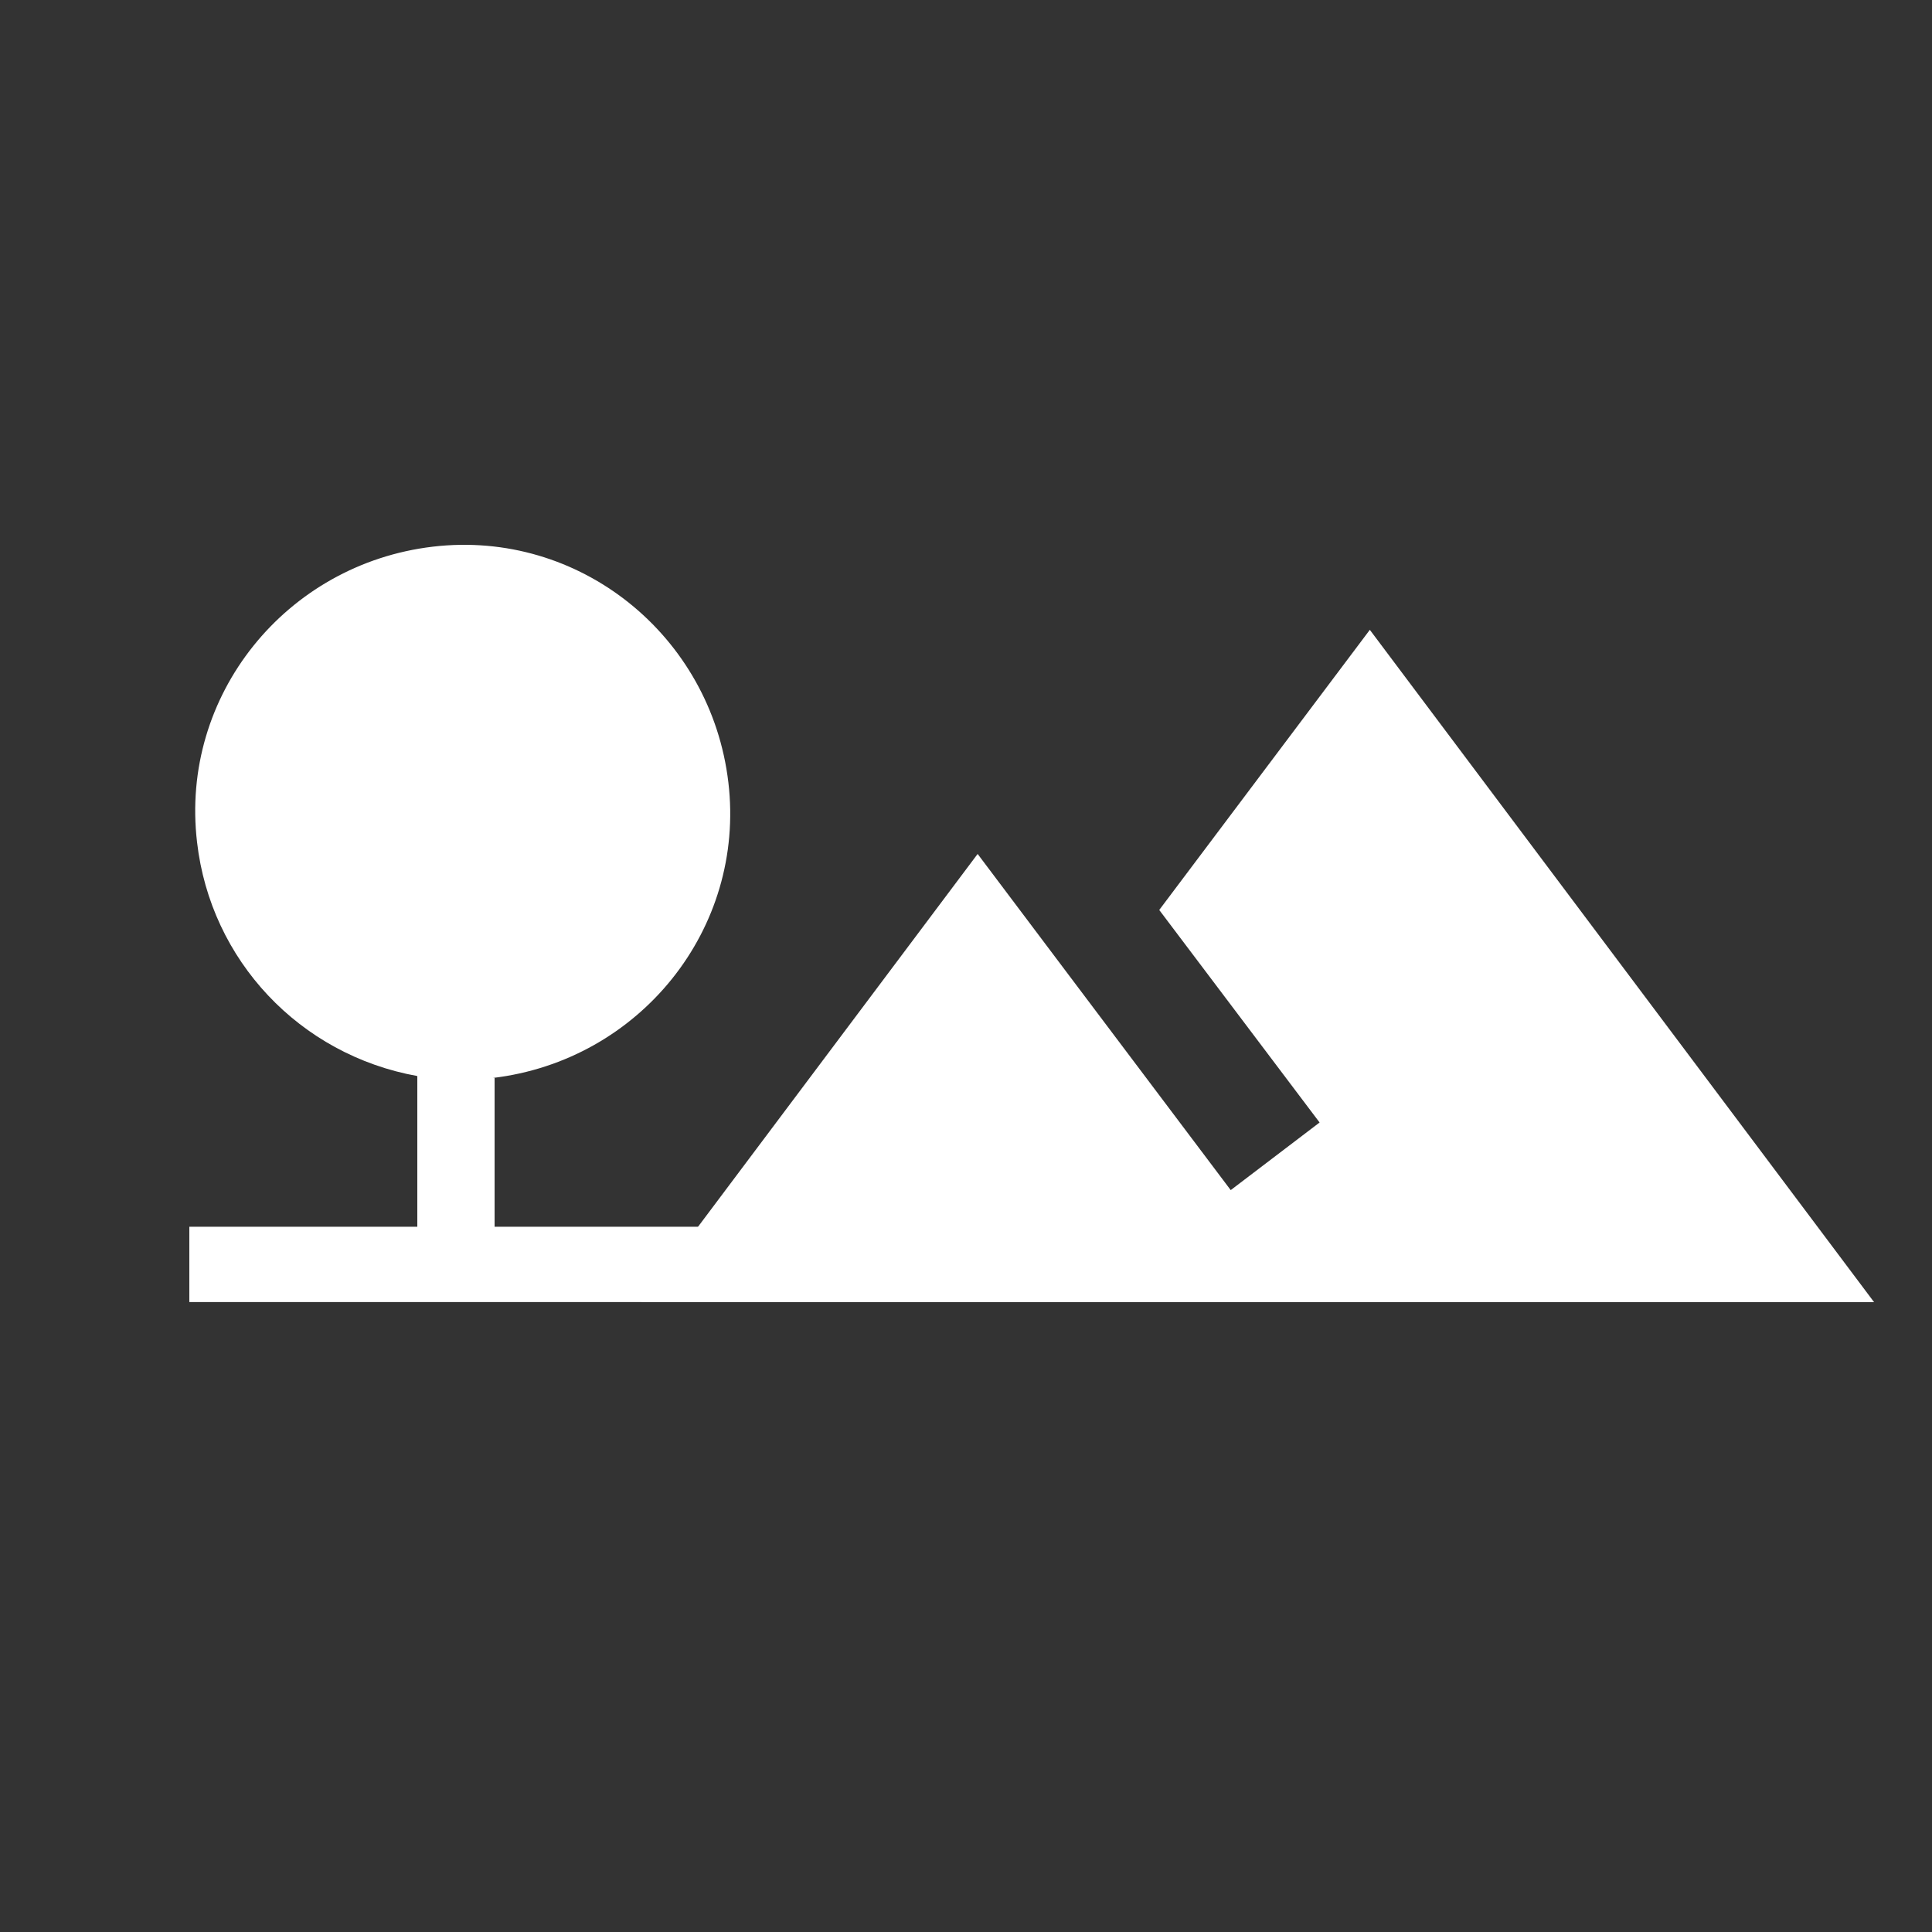
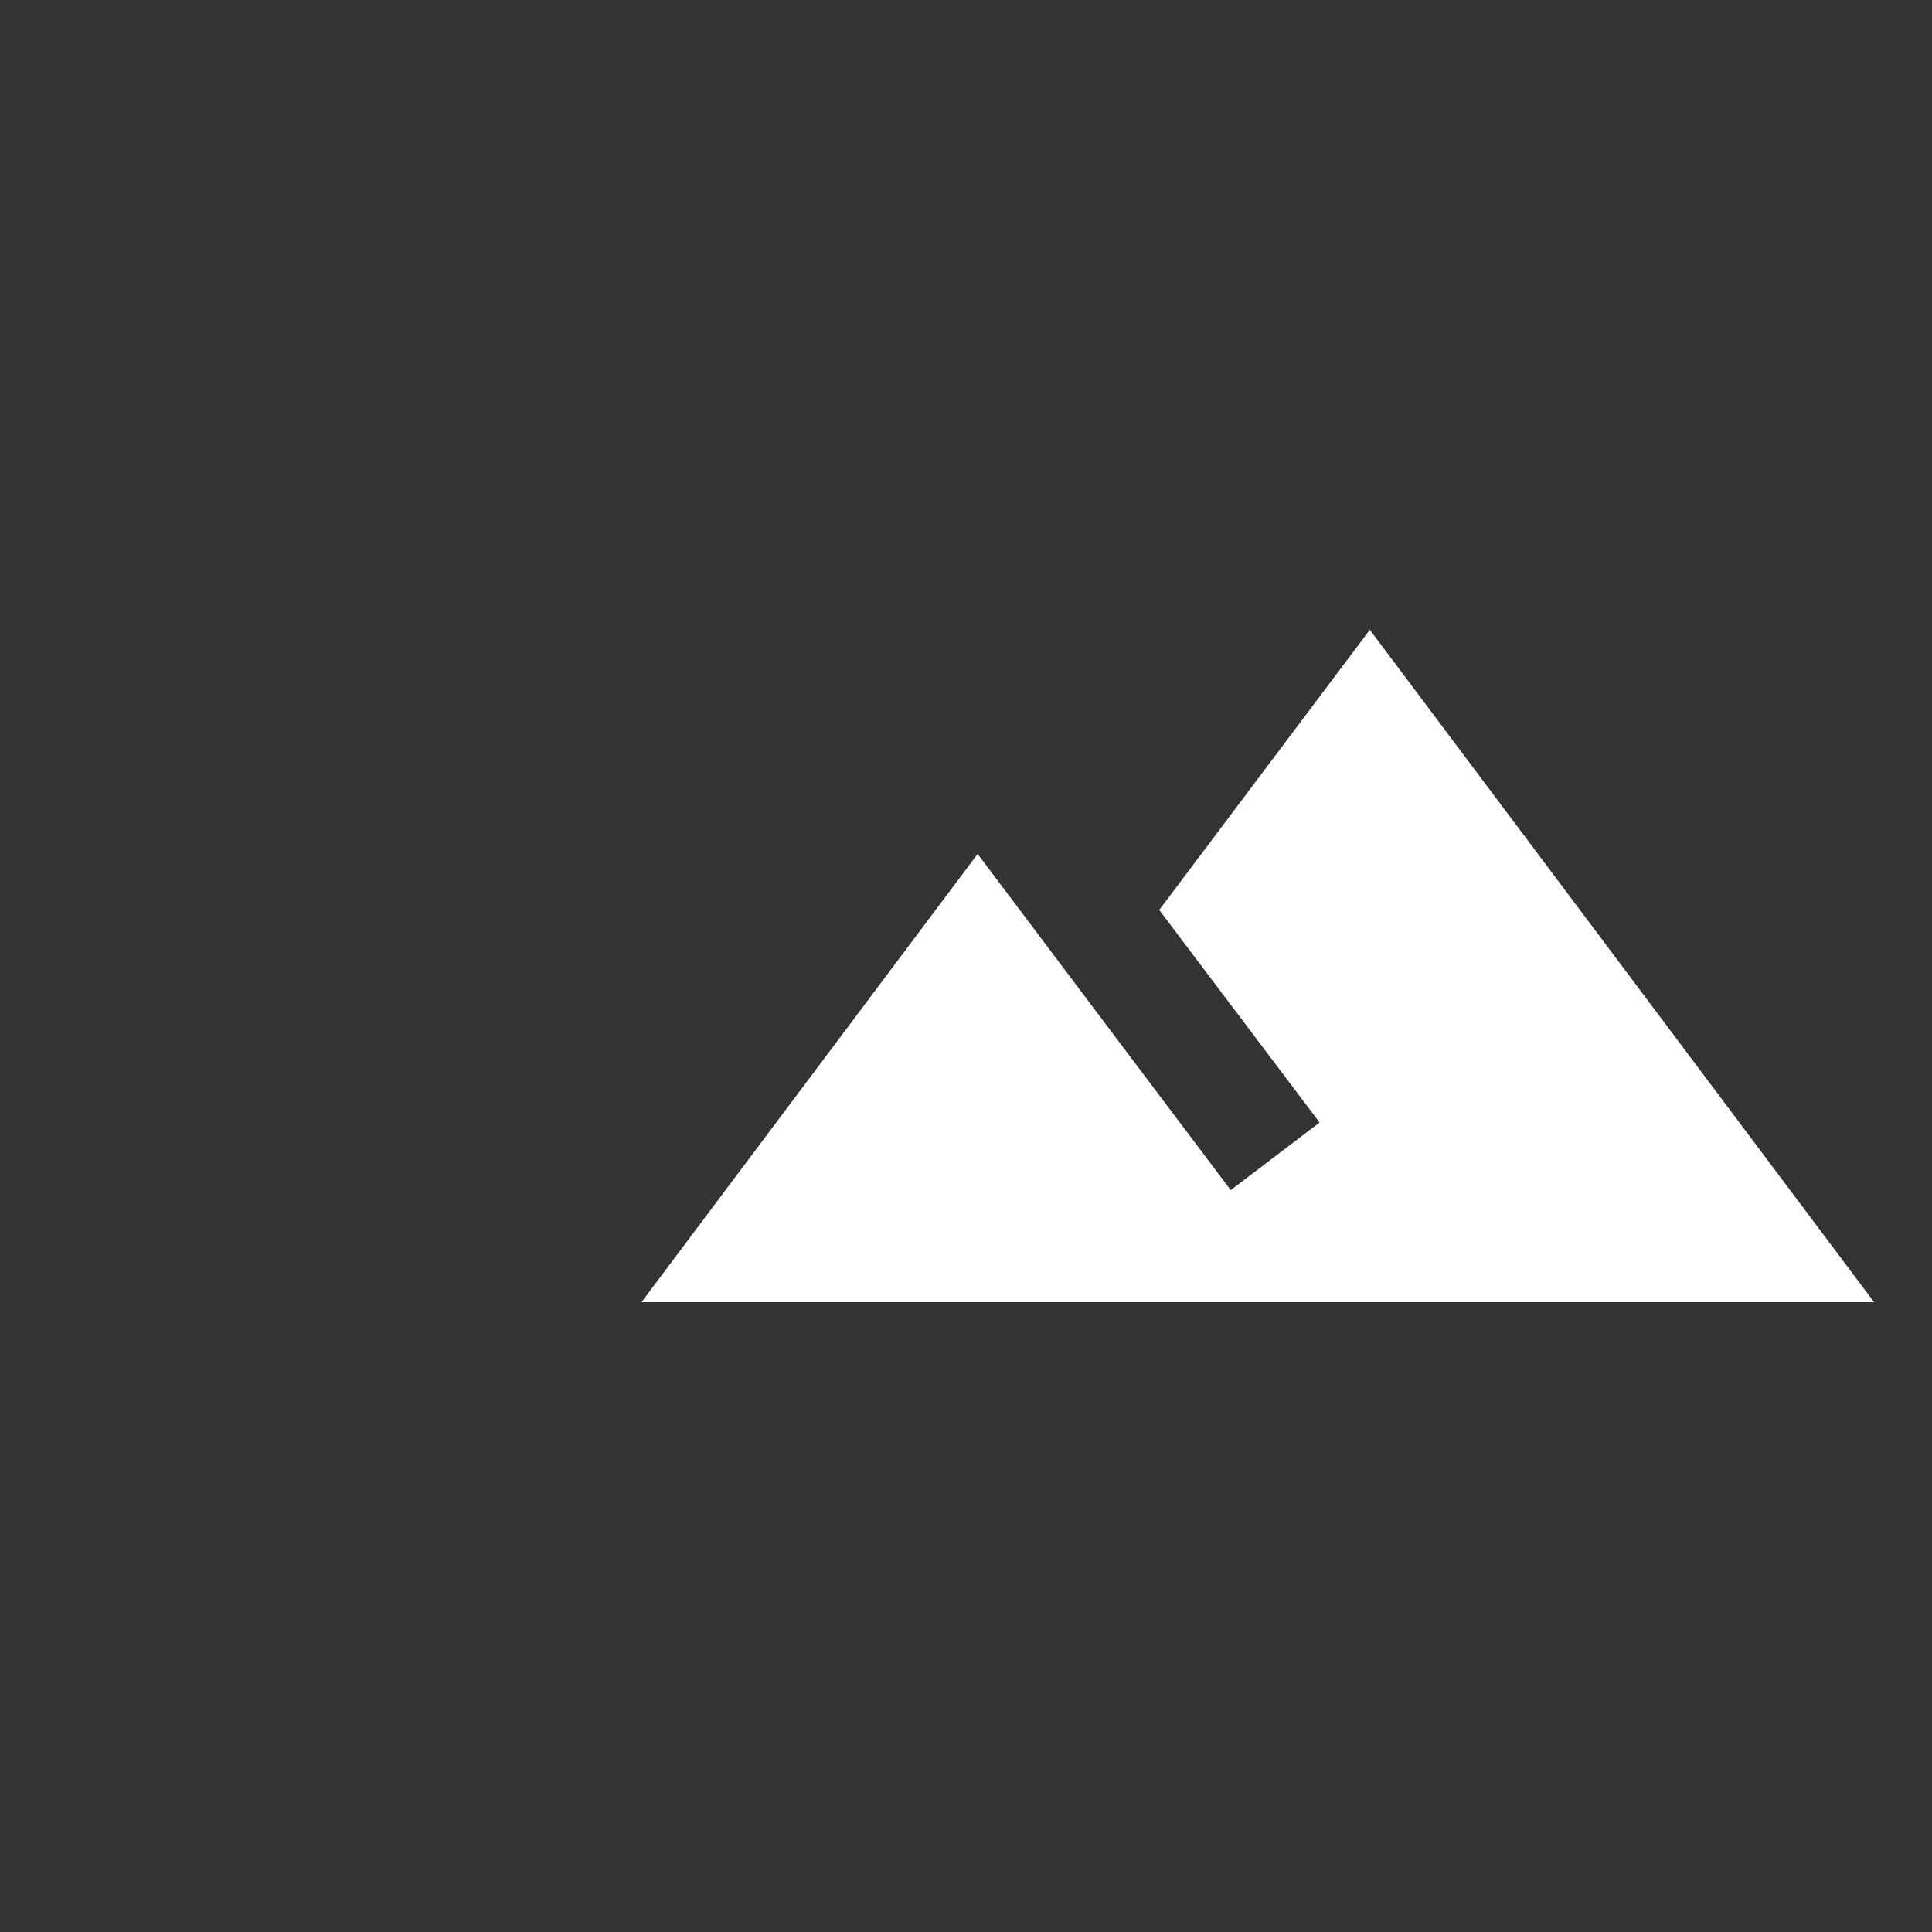
<svg xmlns="http://www.w3.org/2000/svg" version="1.1" id="Layer_1" x="0px" y="0px" viewBox="0 0 100 100" style="enable-background:new 0 0 100 100;" xml:space="preserve">
  <rect x="0" y="0" width="100" height="100" fill="#333333" stroke="none" />
  <style type="text/css">
	.st0{fill:none;}
	.st1{fill:#FFFFFF;}
</style>
  <g id="Group_109" transform="translate(-3 -285.306)">
    <g id="baseline-nature-24px" transform="translate(1017 2059.702)">
      <path id="Path_222" class="st0" d="M-1014.1-1750.3h47.3v47.3h-47.3V-1750.3z" />
-       <path id="Path_223" class="st1" d="M-988.5-1718.6c7.6-0.9,13.1-7.7,12.2-15.3c-0.9-7.6-7.7-13.1-15.3-12.2    c-7.6,0.9-13.1,7.7-12.2,15.3c0.7,6.1,5.3,11,11.4,12.1v7.8h-11.8v3.9h27.6v-3.9h-11.8V-1718.6z" />
    </g>
    <g id="baseline-landscape-24px" transform="translate(1038.802 2053.306)">
-       <path id="Path_214" class="st0" d="M-1005.5-1752.8h69.6v69.6h-69.6V-1752.8z" />
      <path id="Path_215" class="st1" d="M-964.9-1735.4l-10.9,14.5l8.3,11l-4.6,3.5c-4.9-6.5-13.1-17.4-13.1-17.4l-17.4,23.2h63.8    L-964.9-1735.4z" />
    </g>
  </g>
</svg>